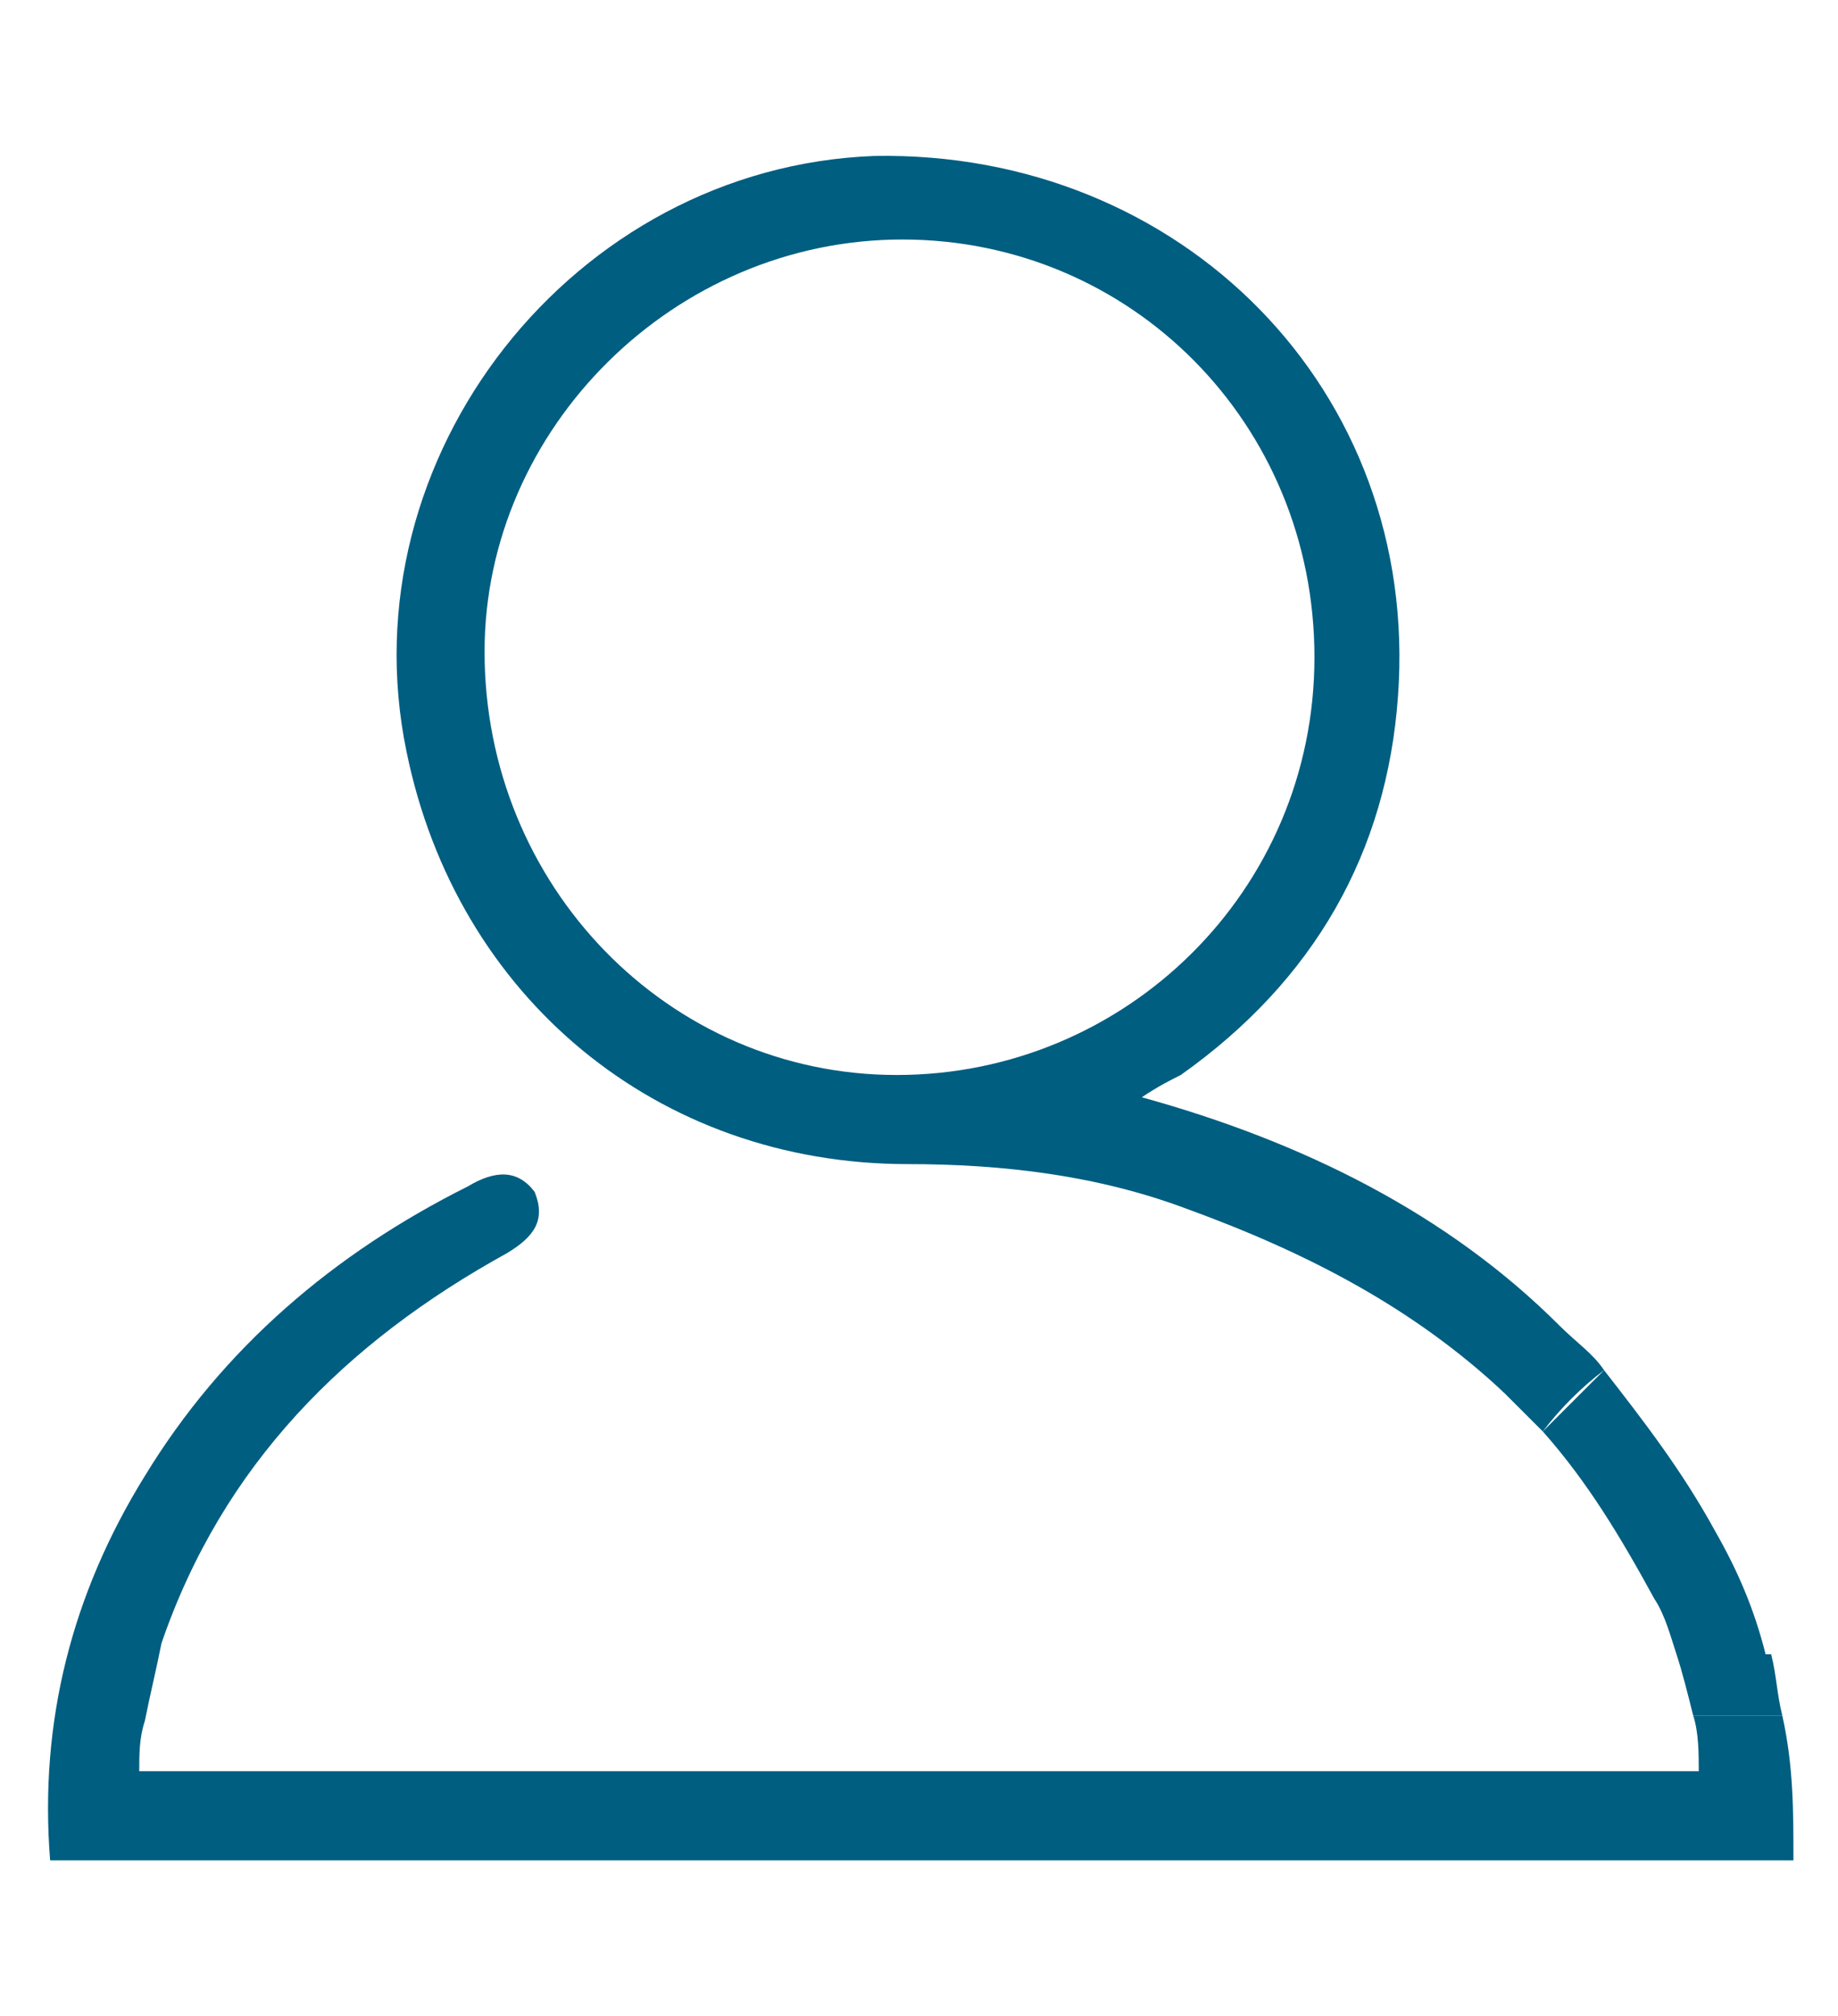
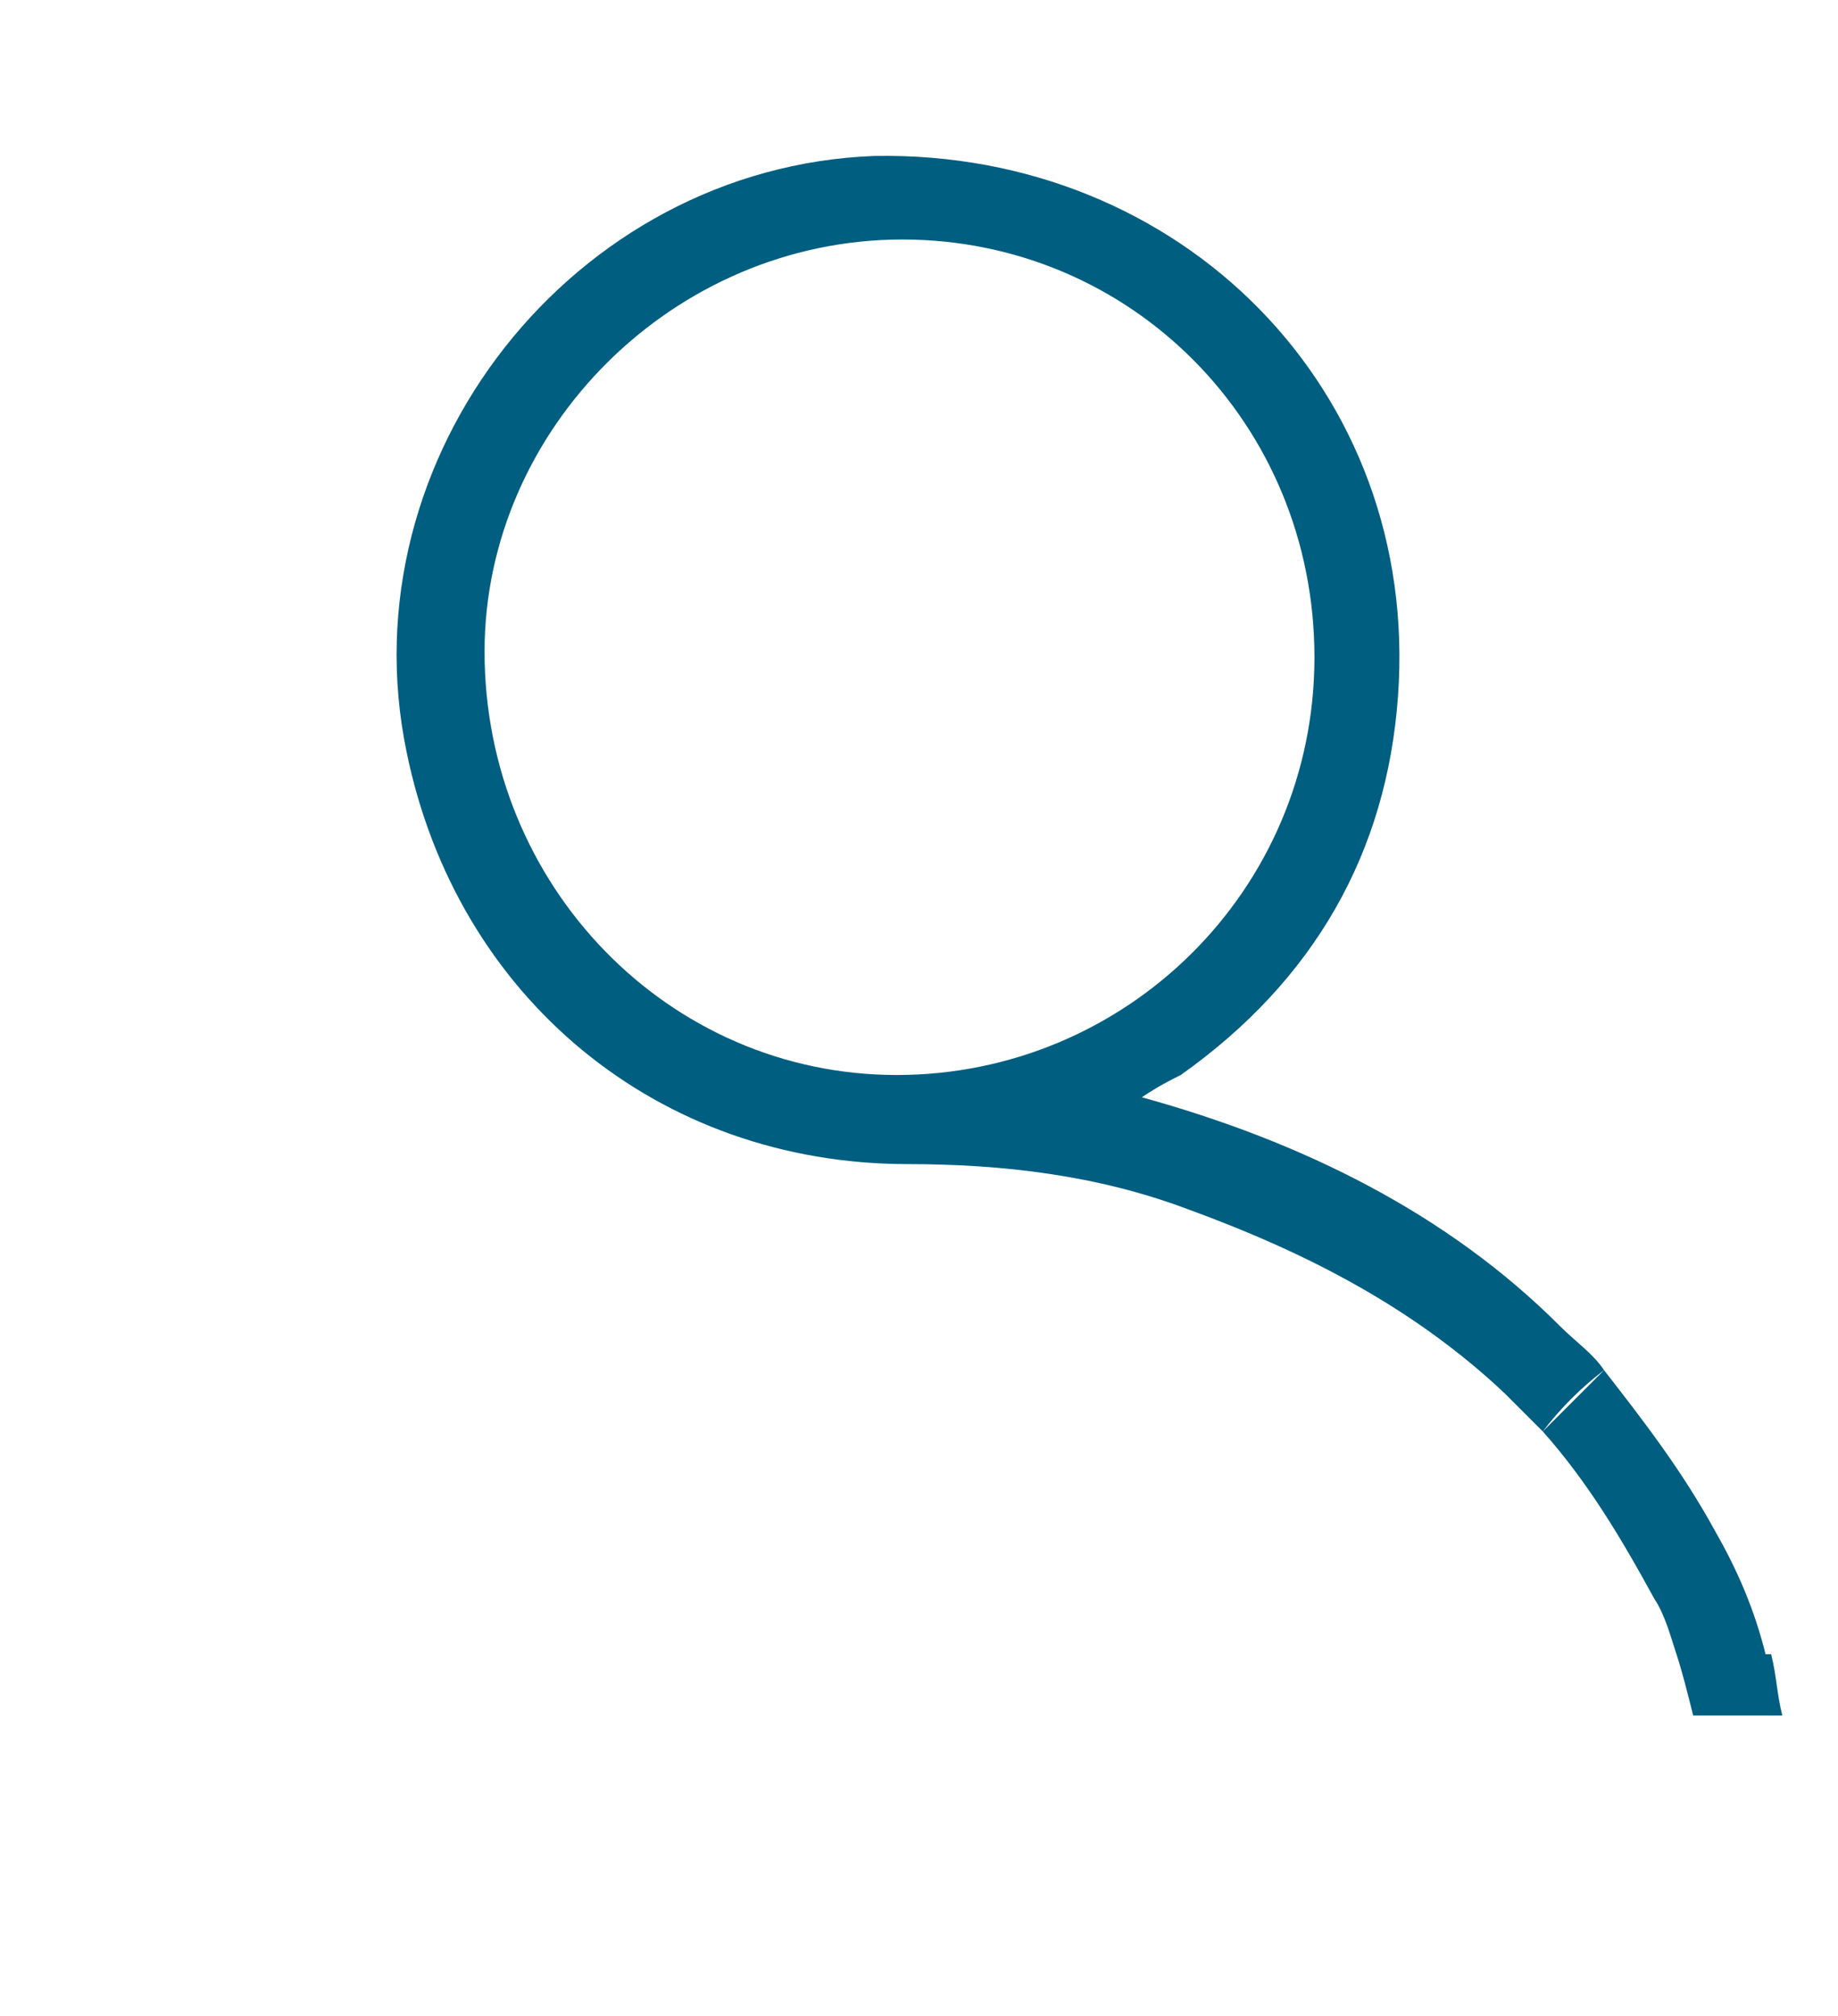
<svg xmlns="http://www.w3.org/2000/svg" version="1.1" id="Layer_1" x="0px" y="0px" viewBox="0 0 33 36.2" style="enable-background:new 0 0 33 36.2;" xml:space="preserve">
  <style type="text/css">
	.st0{fill:#005E81;}
</style>
  <g>
    <path class="st0" d="M27.7,25.7c0.8,0.9,1.4,1.9,2,3c0.2,0.3,0.3,0.7,0.4,1h1.6c-0.2-0.8-0.5-1.5-0.9-2.2c-0.6-1.1-1.3-2-2-2.9   C28.4,25,28.1,25.3,27.7,25.7" />
-     <path class="st0" d="M30.5,31.8H2.5c0-0.3,0-0.6,0.1-0.9c0.1-0.5,0.2-0.9,0.3-1.4c1.1-3.2,3.3-5.4,6.2-7c0.5-0.3,0.7-0.6,0.5-1.1   C9.3,21,8.9,21,8.4,21.3C6,22.5,4,24.2,2.6,26.5c-1.3,2.1-1.9,4.4-1.7,6.9h31.3c0-0.9,0-1.7-0.2-2.6h-1.6   C30.5,31.1,30.5,31.5,30.5,31.8" />
    <path class="st0" d="M28,23.8c-2-2-4.6-3.3-7.5-4.1c0.3-0.2,0.5-0.3,0.7-0.4c2.4-1.7,3.7-4,3.9-6.8c0.4-5.5-3.9-9.8-9.4-9.7   C10.3,3,6.2,8.2,7.3,13.5c0.9,4.4,4.5,7.4,9,7.4c1.7,0,3.4,0.2,5,0.8c2.2,0.8,4.1,1.8,5.7,3.3C27.3,24.6,27.7,24.2,28,23.8    M16.1,19.3c-4.1,0-7.4-3.4-7.4-7.6c0-4,3.4-7.4,7.5-7.4c4.1,0,7.4,3.3,7.4,7.5C23.6,16,20.2,19.3,16.1,19.3" />
-     <path class="st0" d="M30.1,29.7c0.1,0.3,0.2,0.7,0.3,1.1H32c-0.1-0.4-0.1-0.7-0.2-1.1H30.1z" />
+     <path class="st0" d="M30.1,29.7c0.1,0.3,0.2,0.7,0.3,1.1H32c-0.1-0.4-0.1-0.7-0.2-1.1H30.1" />
    <path class="st0" d="M27.7,25.7c0.3-0.4,0.7-0.8,1.1-1.1c-0.2-0.3-0.5-0.5-0.8-0.8c-0.4,0.3-0.7,0.7-1.1,1.1   C27.2,25.2,27.5,25.5,27.7,25.7" />
  </g>
</svg>